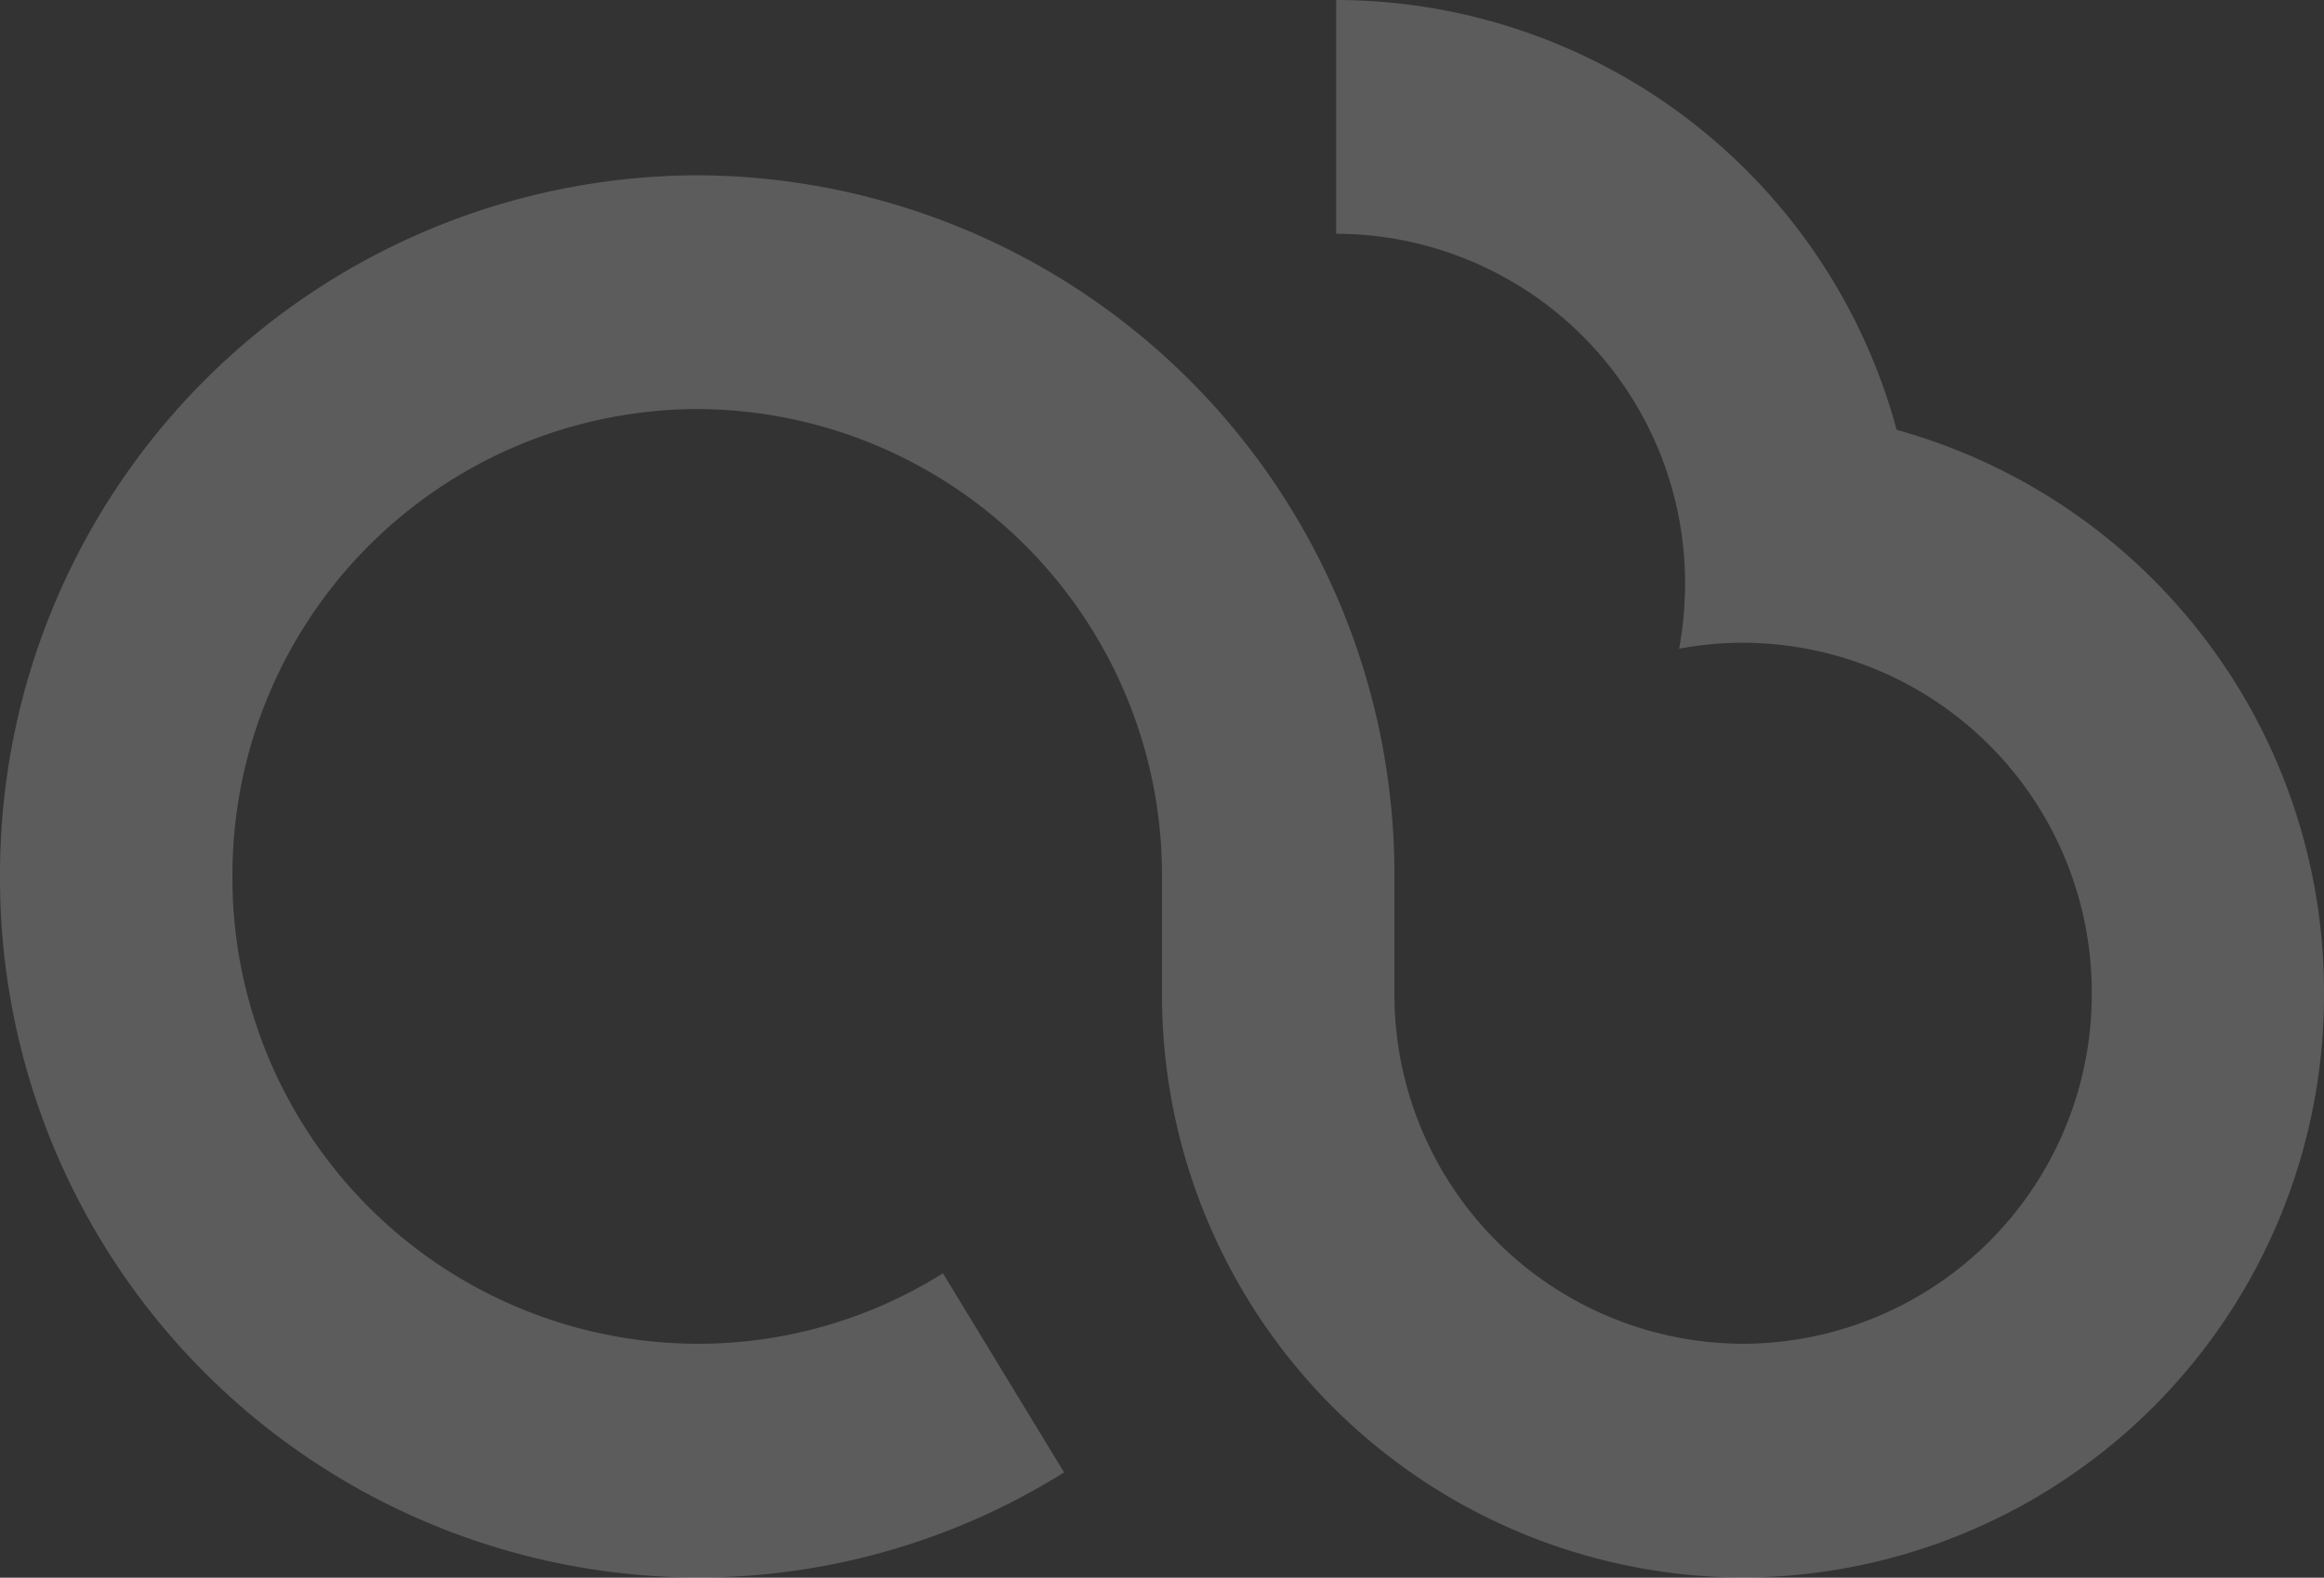
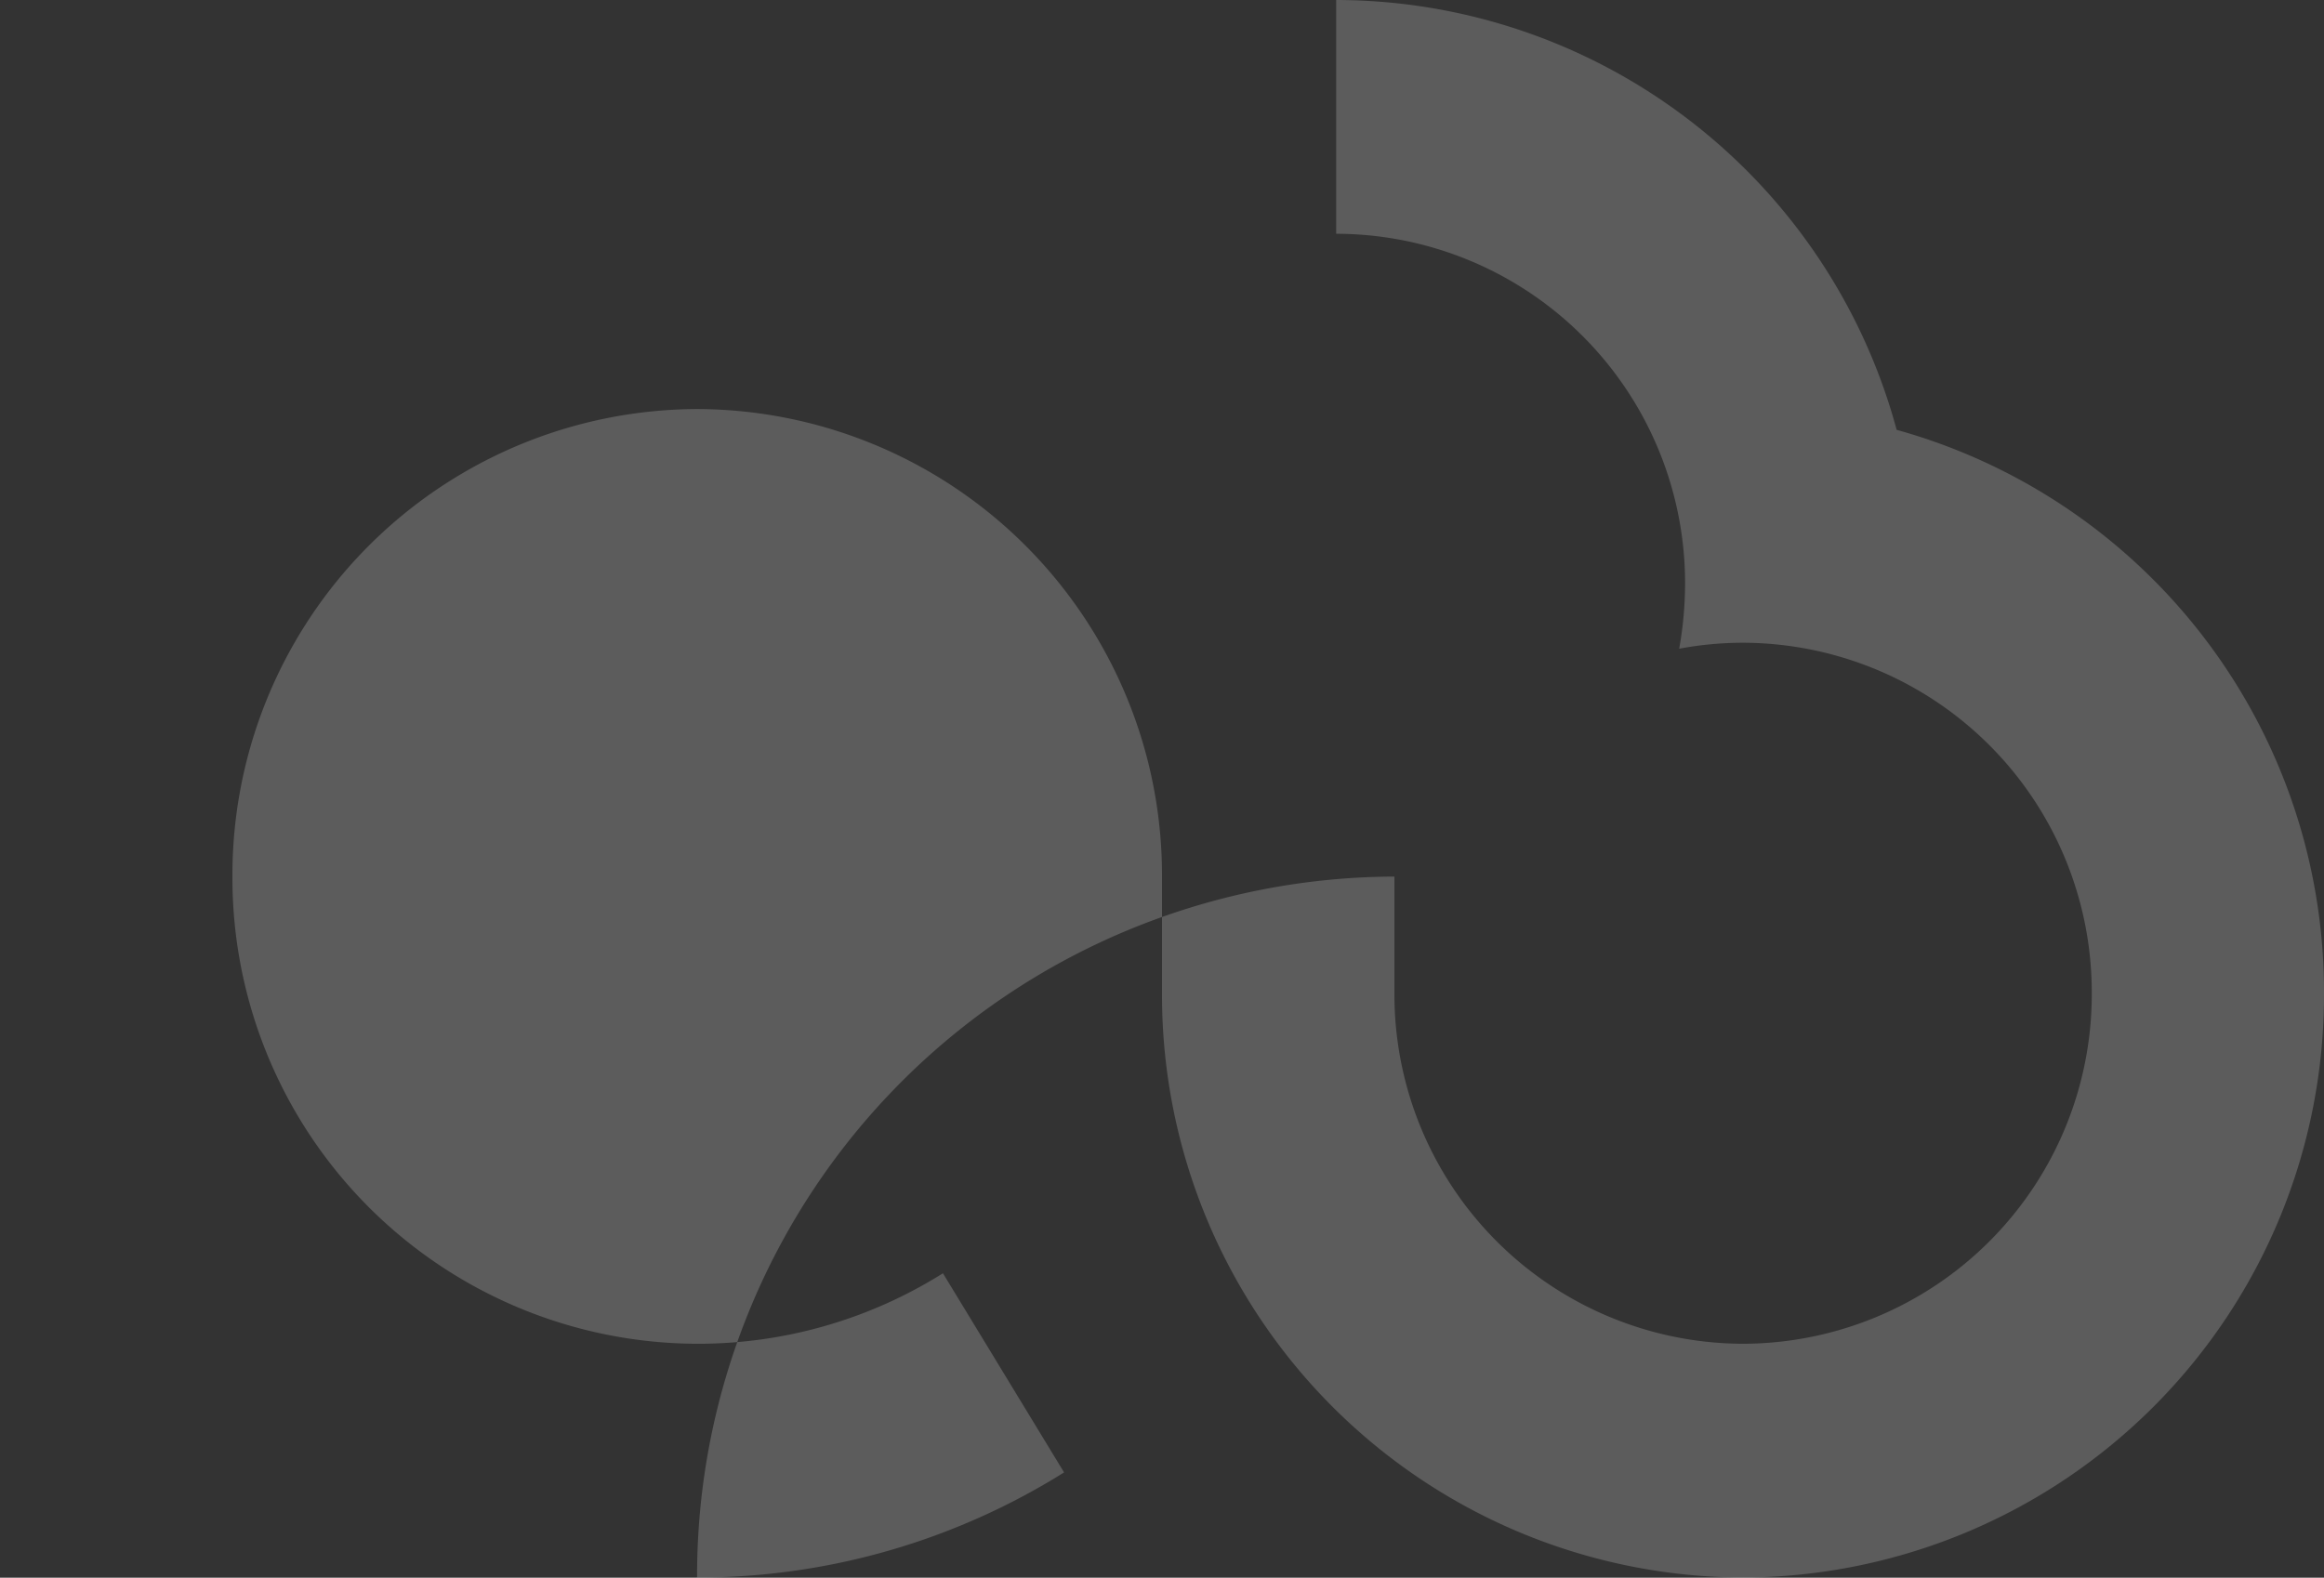
<svg xmlns="http://www.w3.org/2000/svg" width="62.614" height="42.519" viewBox="0 0 62.614 42.519">
  <rect x="0" y="0" width="62.614" height="42.519" fill="#333333" stroke="none" />
-   <path id="Path_154" data-name="Path 154" d="M-26.189-5.831a15.665,15.665,0,0,0-15.1-11.584v6.3a9.418,9.418,0,0,1,9.4,9.444A10.055,10.055,0,0,1-32.048.068a9.333,9.333,0,0,1,1.723-.161,9.422,9.422,0,0,1,9.393,9.451A9.42,9.42,0,0,1-30.325,18.8,9.418,9.418,0,0,1-39.72,9.359V6.209a18.844,18.844,0,0,0-18.787-18.9,18.843,18.843,0,0,0-18.782,18.9A18.841,18.841,0,0,0-58.508,25.1h0a18.6,18.6,0,0,0,9.888-2.833L-51.884,16.9A12.4,12.4,0,0,1-58.508,18.8,12.557,12.557,0,0,1-71.027,6.209a12.56,12.56,0,0,1,12.52-12.6,12.561,12.561,0,0,1,12.525,12.6V9.359A15.7,15.7,0,0,0-30.325,25.1,15.7,15.7,0,0,0-14.675,9.359,15.722,15.722,0,0,0-26.189-5.831" transform="translate(77.289 17.415)" fill="#fff" opacity="0.202" />
+   <path id="Path_154" data-name="Path 154" d="M-26.189-5.831a15.665,15.665,0,0,0-15.1-11.584v6.3a9.418,9.418,0,0,1,9.4,9.444A10.055,10.055,0,0,1-32.048.068a9.333,9.333,0,0,1,1.723-.161,9.422,9.422,0,0,1,9.393,9.451A9.42,9.42,0,0,1-30.325,18.8,9.418,9.418,0,0,1-39.72,9.359V6.209A18.841,18.841,0,0,0-58.508,25.1h0a18.6,18.6,0,0,0,9.888-2.833L-51.884,16.9A12.4,12.4,0,0,1-58.508,18.8,12.557,12.557,0,0,1-71.027,6.209a12.56,12.56,0,0,1,12.52-12.6,12.561,12.561,0,0,1,12.525,12.6V9.359A15.7,15.7,0,0,0-30.325,25.1,15.7,15.7,0,0,0-14.675,9.359,15.722,15.722,0,0,0-26.189-5.831" transform="translate(77.289 17.415)" fill="#fff" opacity="0.202" />
</svg>